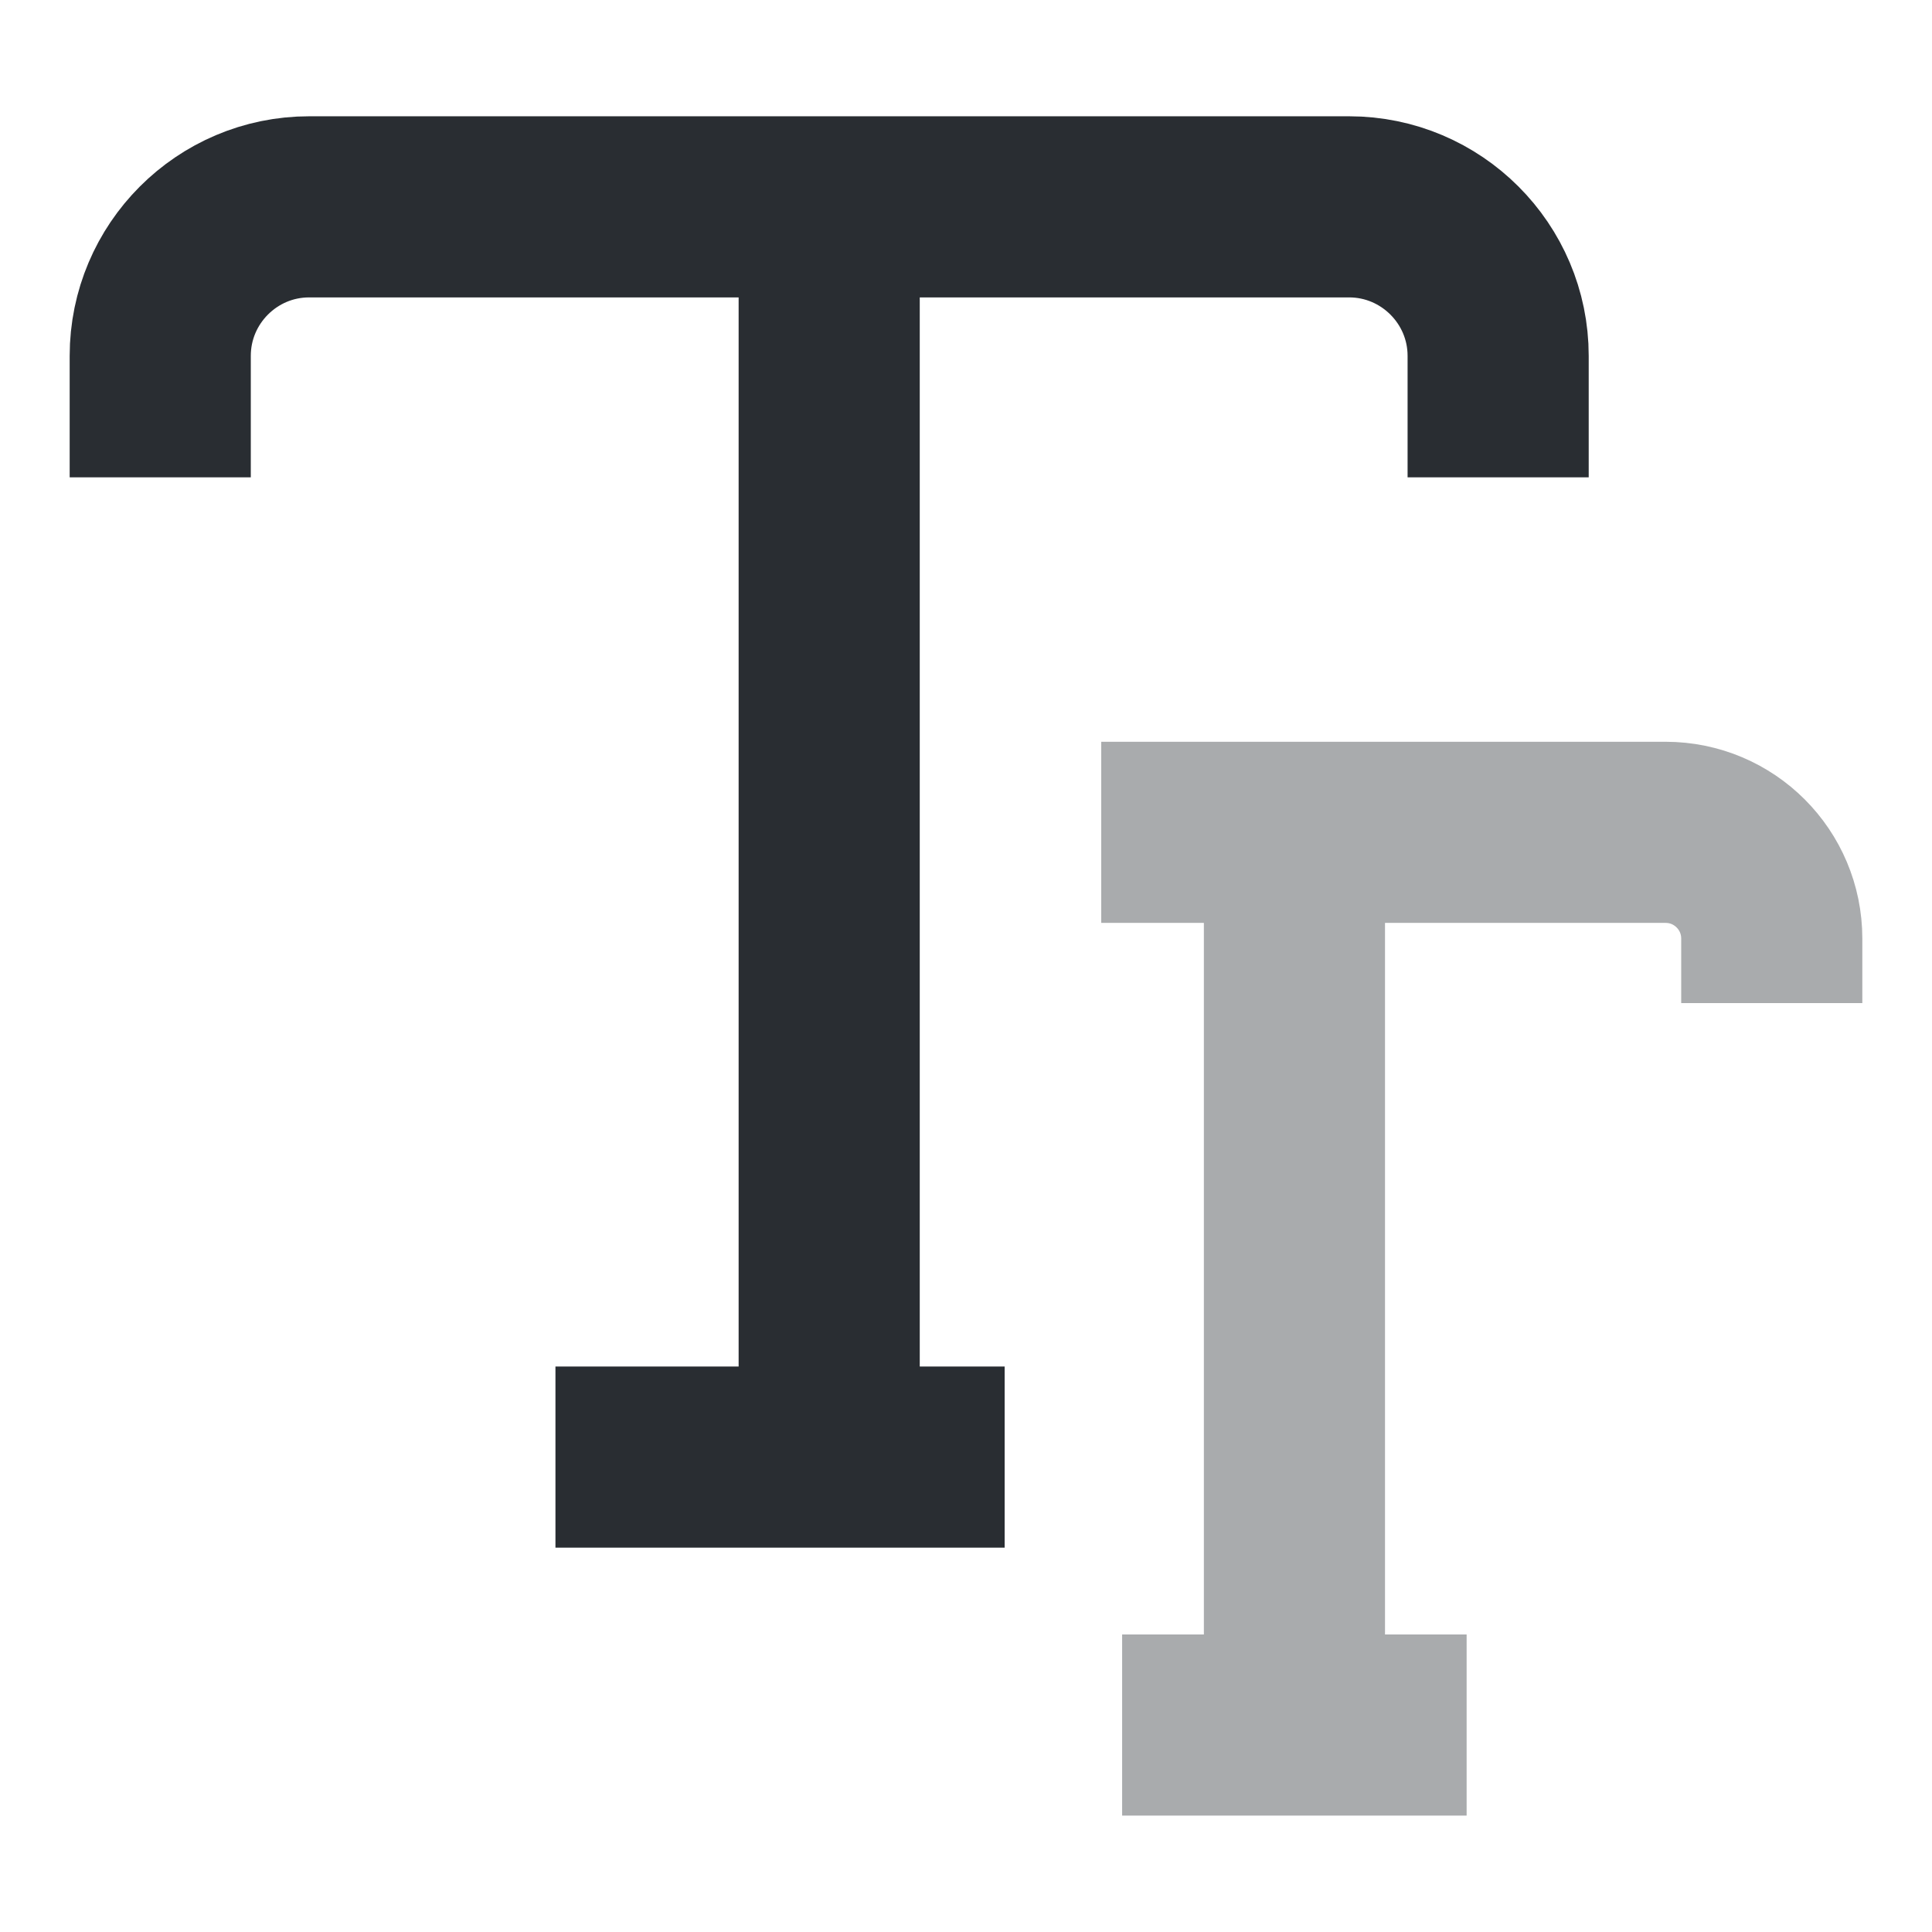
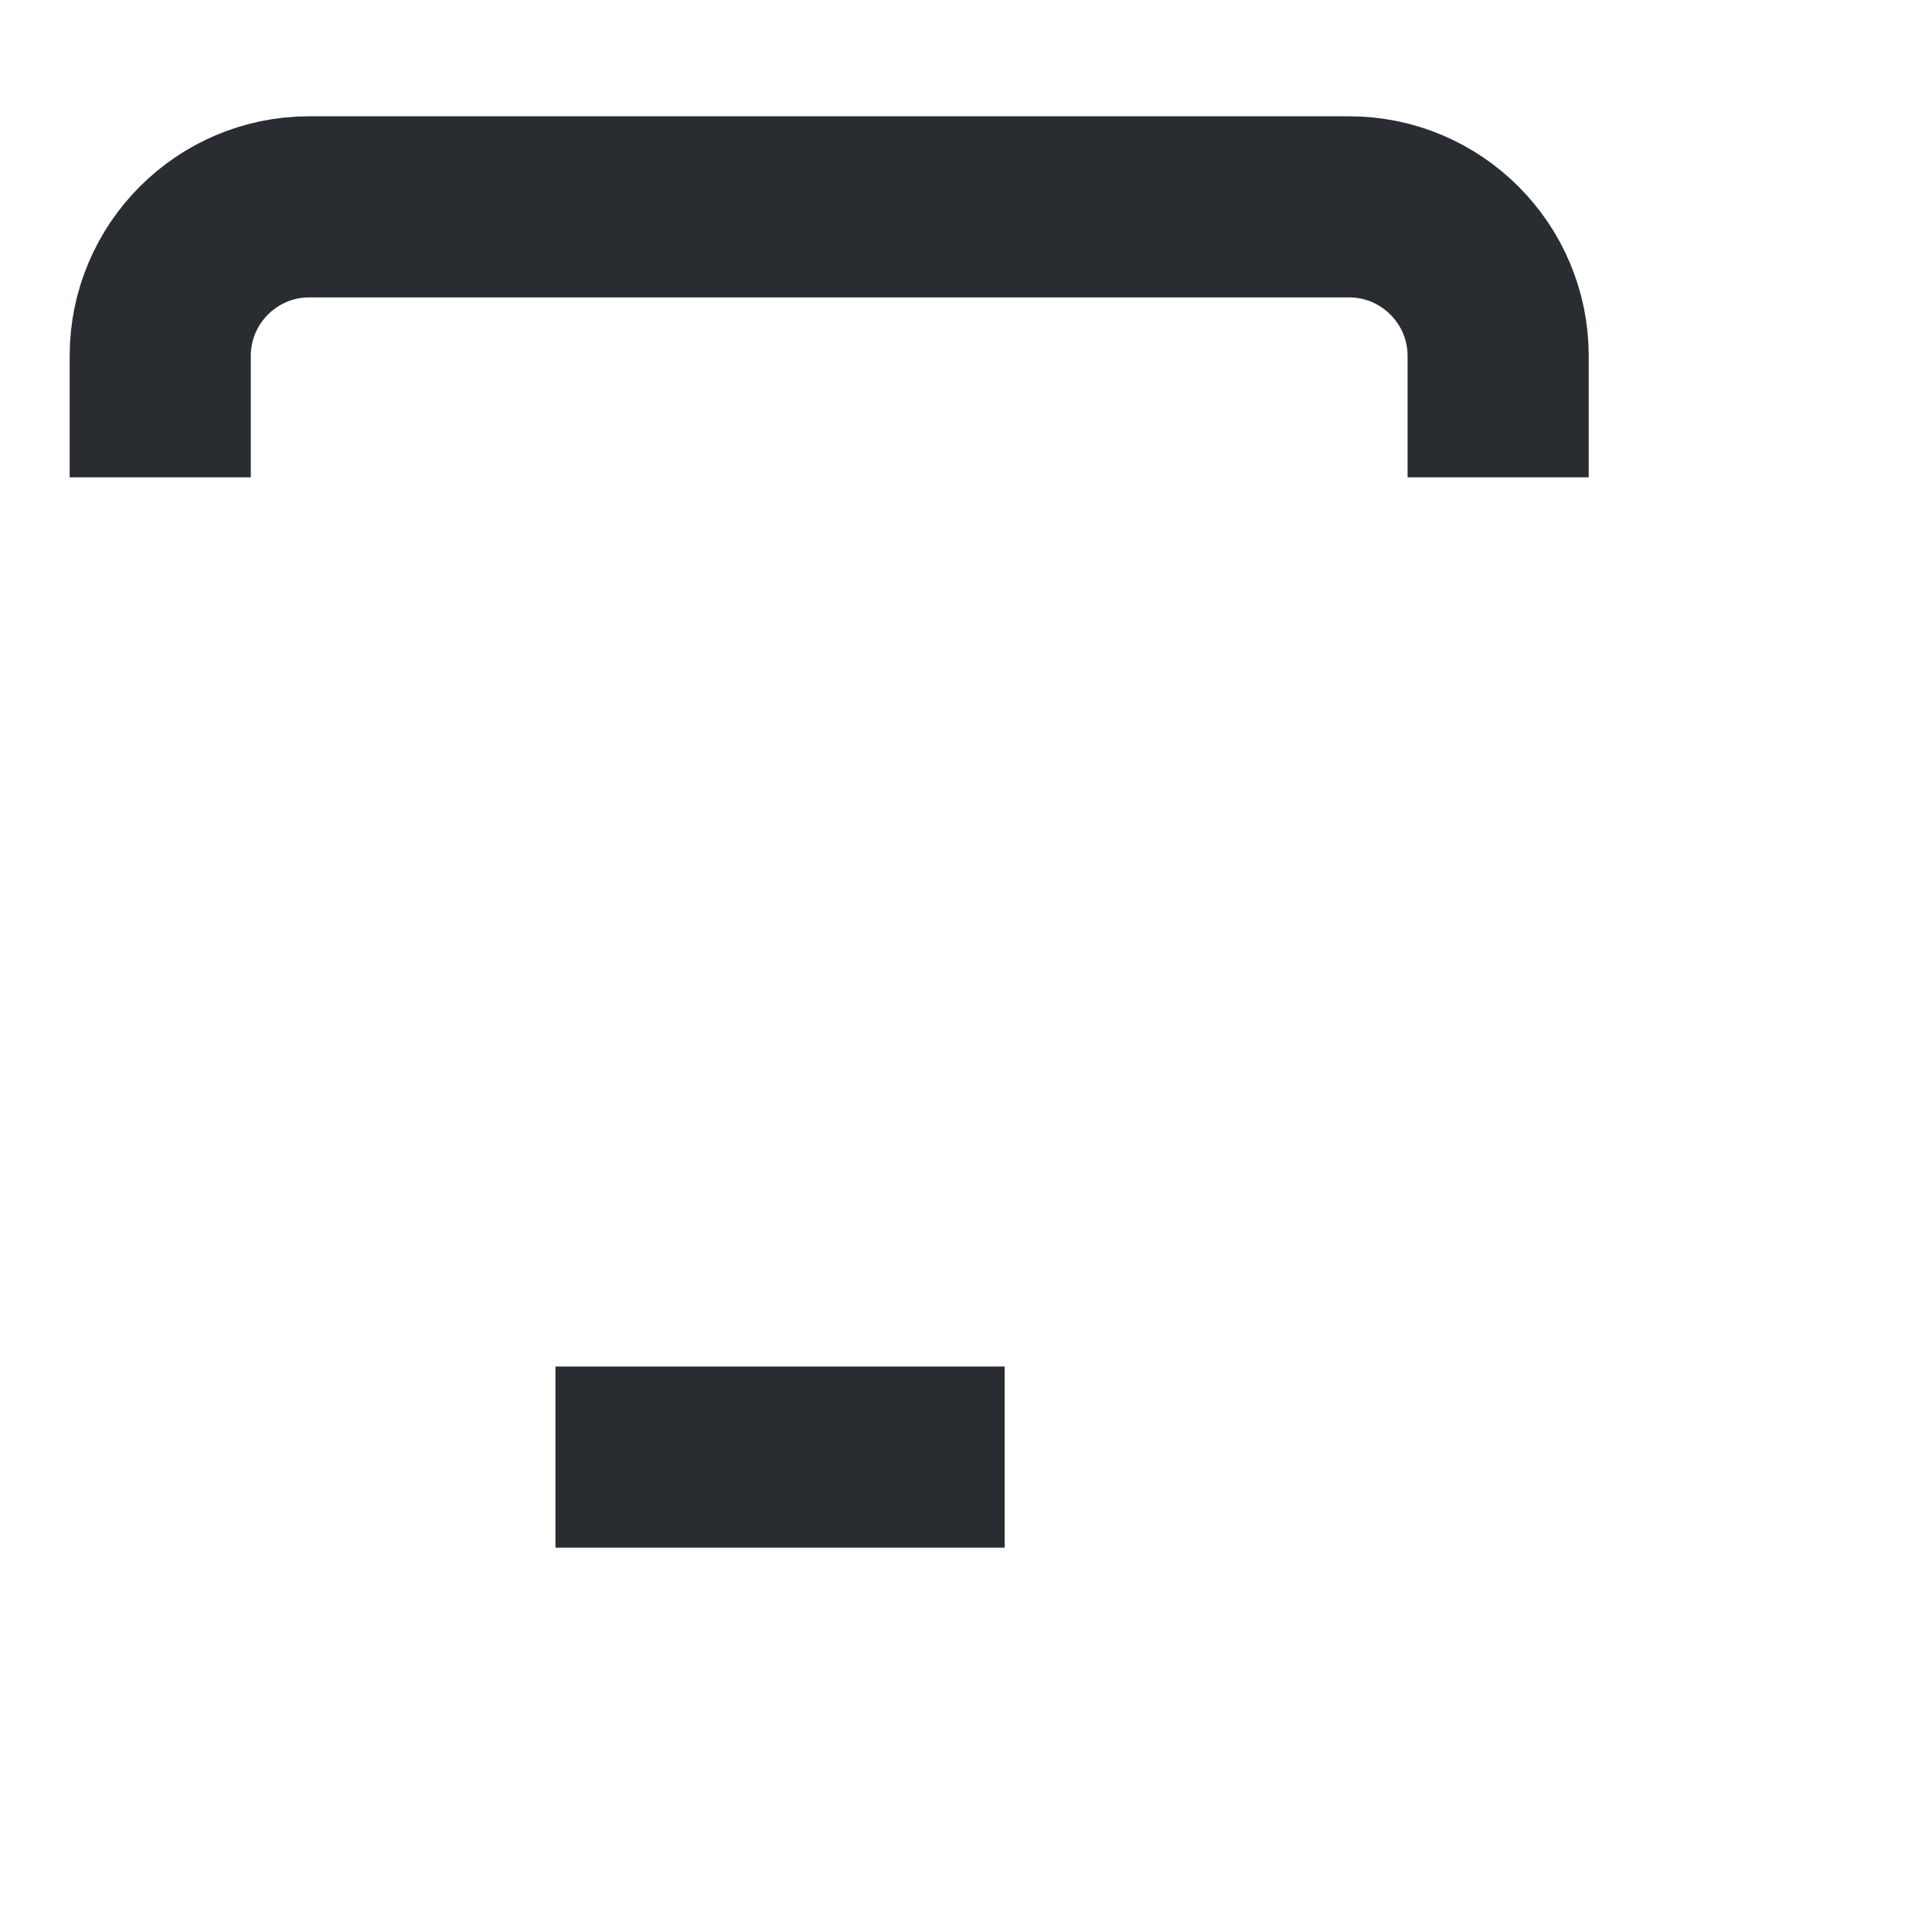
<svg xmlns="http://www.w3.org/2000/svg" viewBox="0 0 16 16" width="16" height="16" fill="none" customFrame="#000000">
  <g id="smallcaps">
    <path id="Vector" d="M1.327 3.953L1.327 2.947C1.327 2.267 1.88 1.713 2.56 1.713L11.173 1.713C11.853 1.713 12.407 2.267 12.407 2.947L12.407 3.953" fill-rule="nonzero" stroke="rgb(41,45,50)" stroke-width="1.5" />
-     <path id="Vector" d="M9.853 0L0 0" stroke="rgb(41,45,50)" stroke-width="1.5" transform="matrix(0,1,-1,0,6.867,2.213)" />
    <path id="Vector" d="M4.6 12.067L8.32 12.067" stroke="rgb(41,45,50)" stroke-width="1.5" />
    <g id="Group 609" opacity="0.4">
-       <path id="Vector" d="M9.12 6.893L13.793 6.893C14.28 6.893 14.673 7.287 14.673 7.773L14.673 8.307" fill-rule="nonzero" stroke="rgb(41,45,50)" stroke-width="1.5" />
-       <path id="Vector" d="M7.04 0L0 0" stroke="rgb(41,45,50)" stroke-width="1.5" transform="matrix(0,1,-1,0,10.72,7.247)" />
-       <path id="Vector" d="M9.293 14.286L12.146 14.286" stroke="rgb(41,45,50)" stroke-width="1.5" />
-     </g>
-     <path id="Vector" opacity="0" transform="matrix(-1,-1.22465e-16,1.22465e-16,-1,16,16)" />
+       </g>
  </g>
</svg>